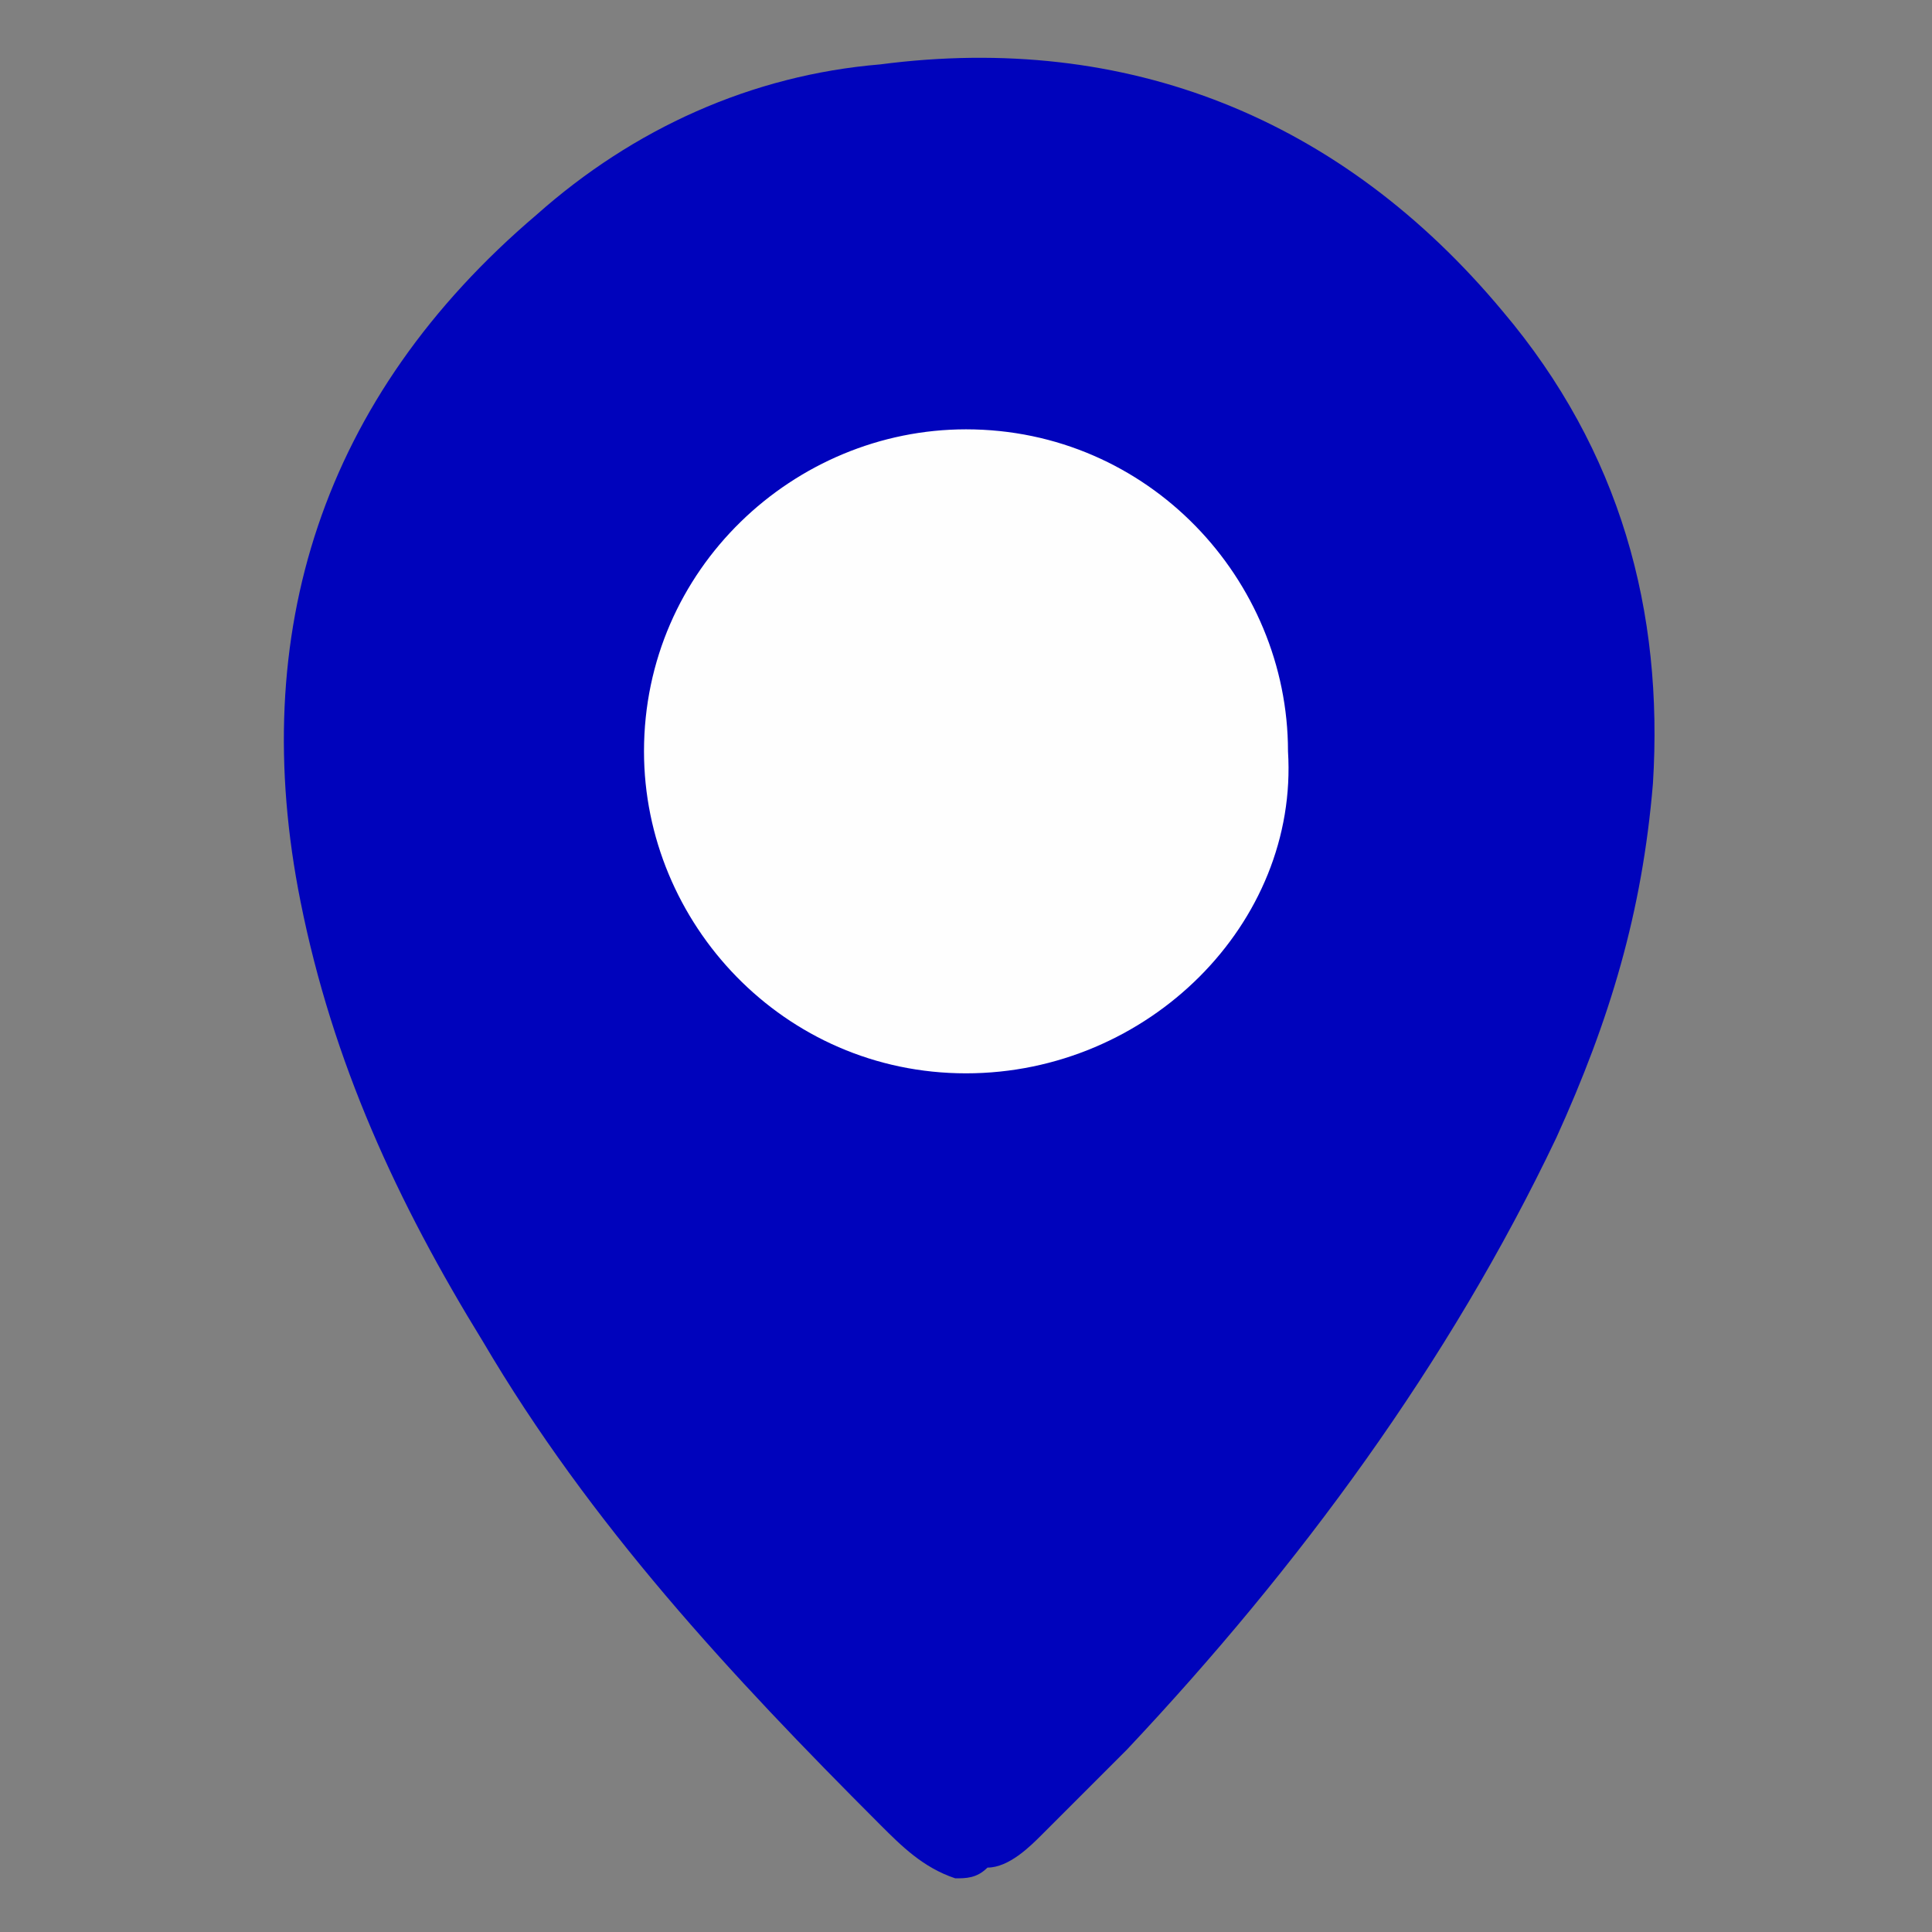
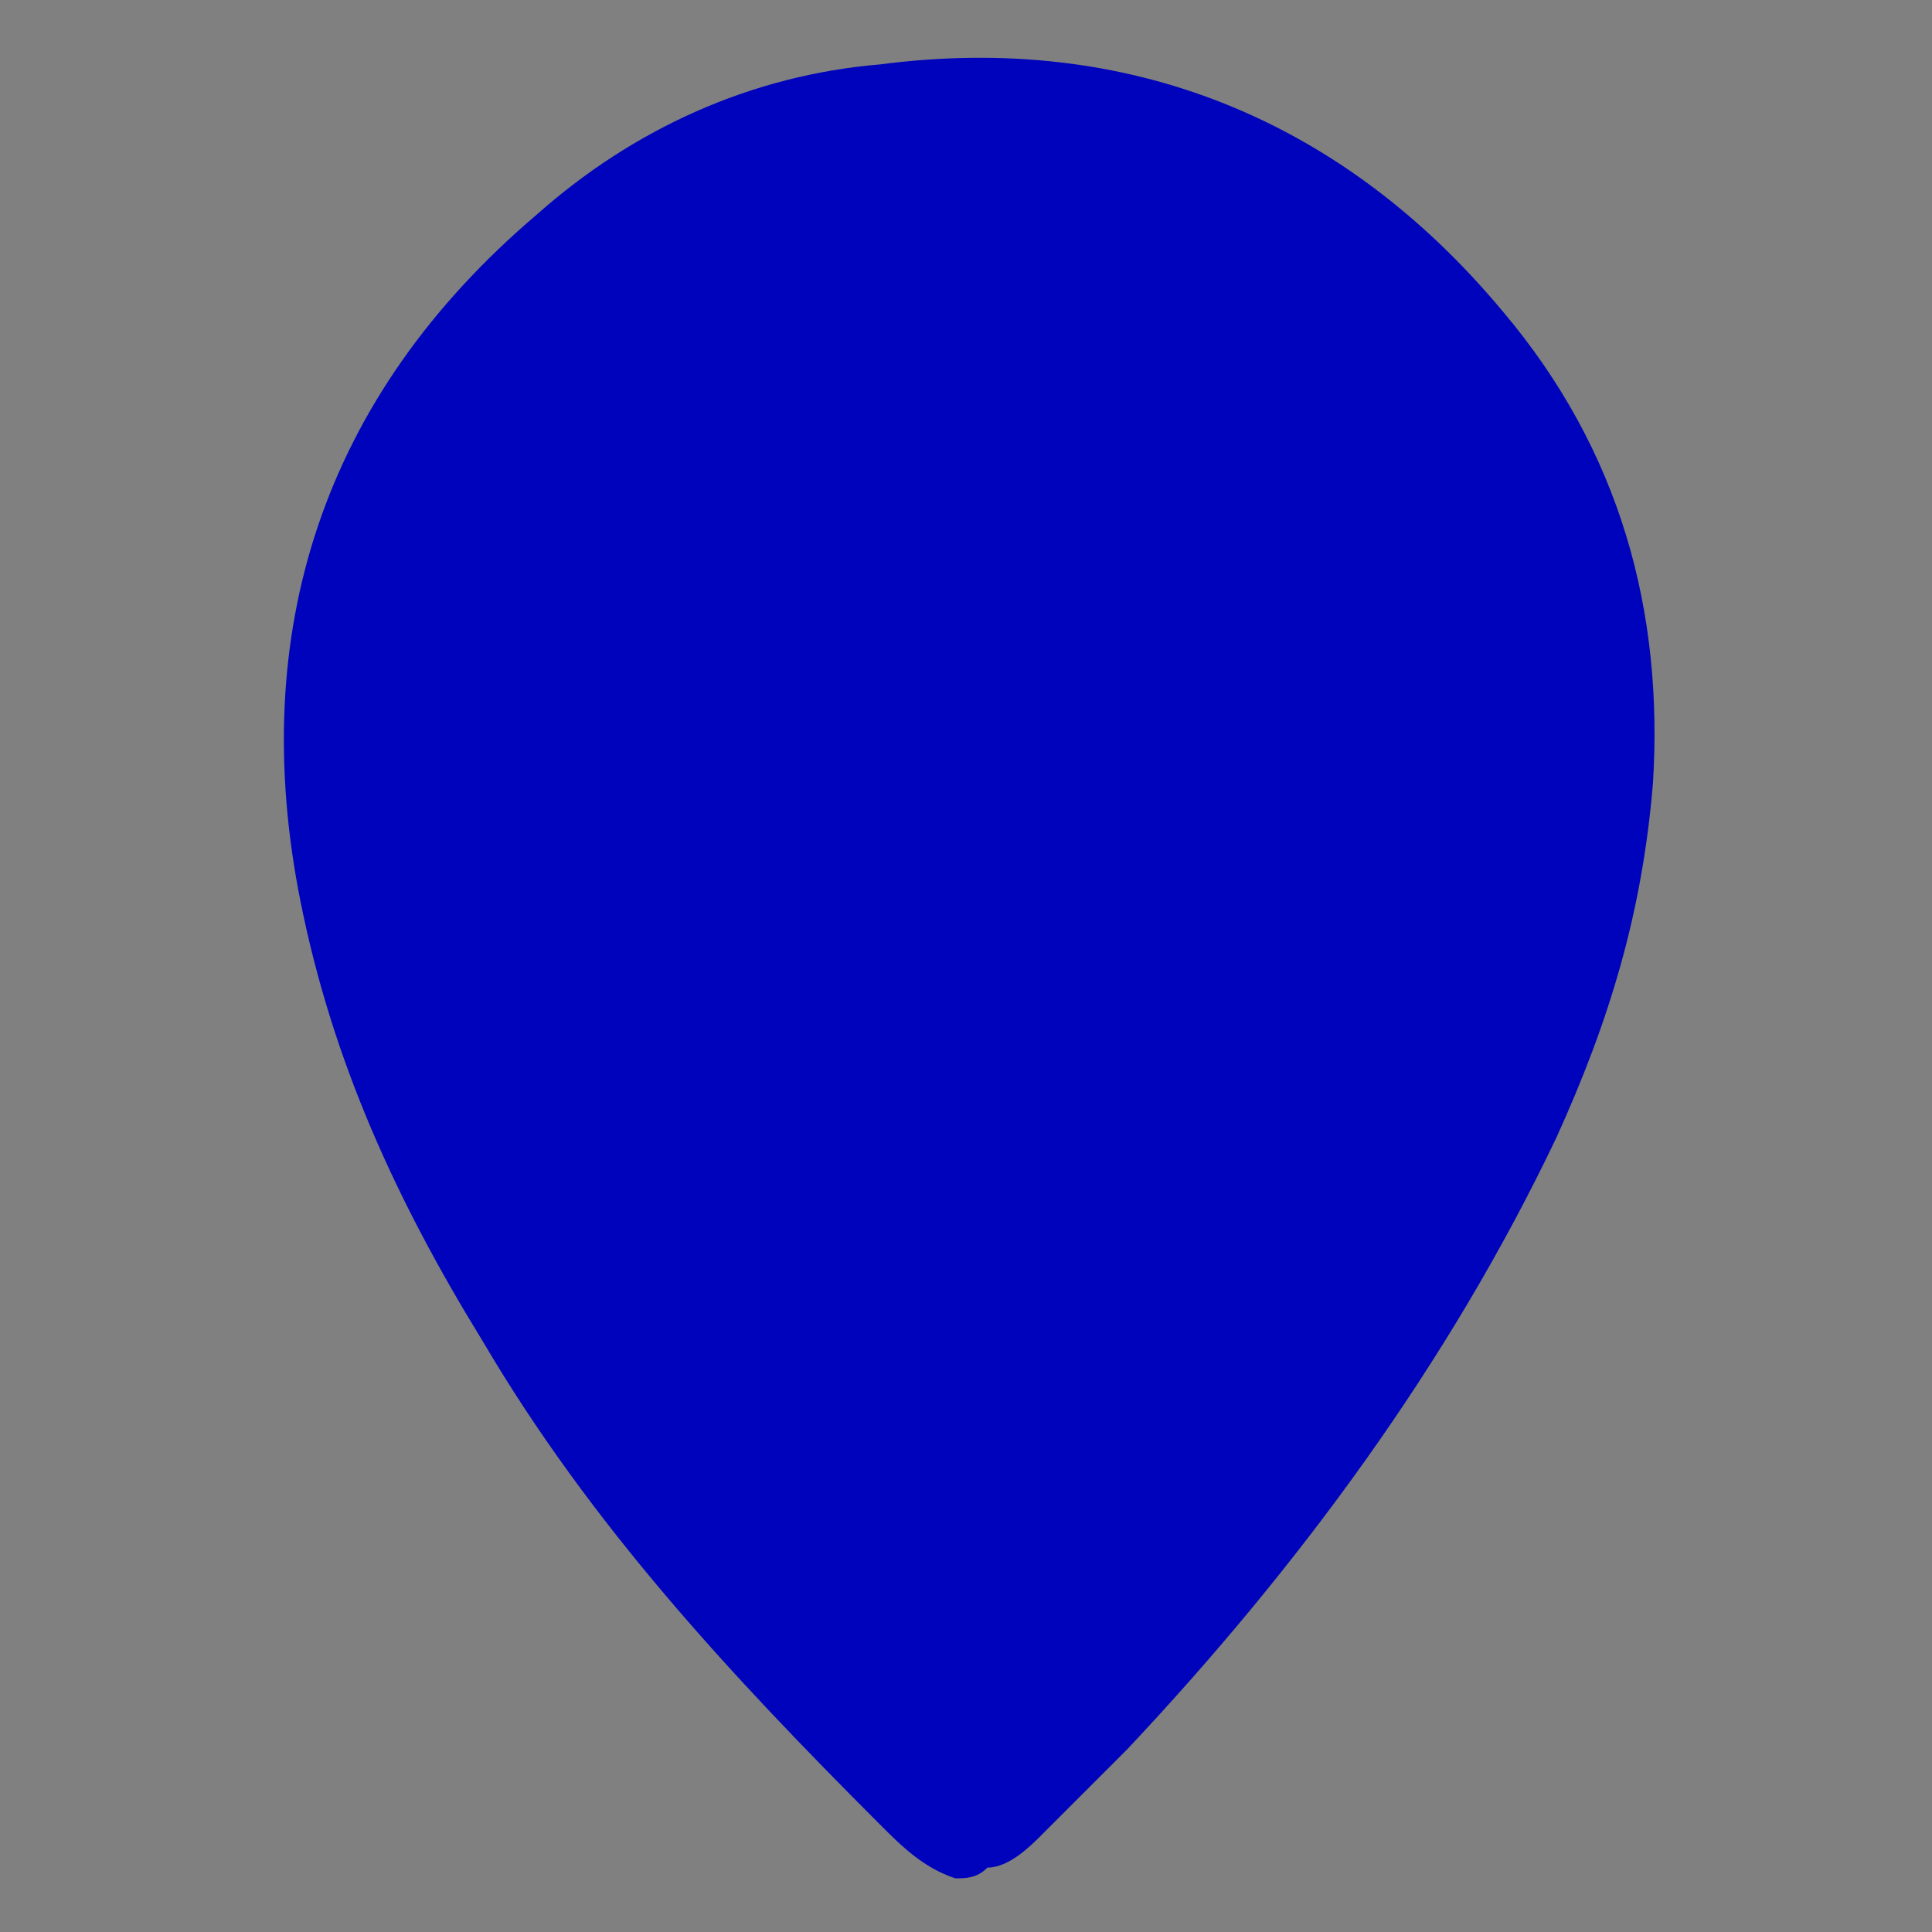
<svg xmlns="http://www.w3.org/2000/svg" version="1.1" id="Layer_1" x="0px" y="0px" viewBox="0 0 18 18" style="enable-background:new 0 0 18 18;" xml:space="preserve">
  <rect x="0" y="0" width="18" height="18" fill="#808080" stroke="none" />
  <style type="text/css"> .st0{fill:none;} .st1{fill:#F27A6B;} .st2{fill:#0003BC;} .st3{fill:#FEFEFE;} </style>
  <g>
-     <path class="st0" d="M-1729.3,24.8c0.4-0.1,0.8-0.1,1.2-0.1c1.3-0.2,2.5-0.5,3.8-0.8c6.9-1.3,13.7-2.8,20.3-5 c55.1-17.9,92.2-62.2,110.3-131.8l11.4,2.3c-0.1,0.6-4.6,30-25.7,64.7c-8.9,15.4-19.4,28.7-31.3,40c-21.4,21.5-50.8,41.6-90.6,55.1 l-36.2,9.9c0,0-9.3-0.3-18.2-1.6c7.6-5.2,12.1-8.3,12.4-8.5l2.3-1c14.7-3,28.2-6.7,40.6-11.1c-17.2,2.8-35,3.2-52.9,2.1 C-1764.1,31.9-1741.1,27-1729.3,24.8C-1729.3,24.8-1729.3,24.8-1729.3,24.8z" />
    <path class="st0" d="M-1729.3,24.8L-1729.3,24.8C-1729.3,24.8-1729.3,24.8-1729.3,24.8L-1729.3,24.8z" />
    <path class="st0" d="M-1729.3,24.8L-1729.3,24.8C-1729.3,24.8-1729.3,24.8-1729.3,24.8C-1729.3,24.8-1729.3,24.8-1729.3,24.8 C-1729.3,24.8-1729.3,24.8-1729.3,24.8z" />
    <path class="st0" d="M-1729,36.8c-12.4,4.4-25.9,8.2-40.6,11.1l-2.3,1c-0.3,0.2-4.8,3.4-12.4,8.5c-11.8-1.8-22.8-5.5-9.3-13.1 c3.4-1.9,7.4-3.7,11.7-5.4C-1764,40-1746.2,39.6-1729,36.8z" />
-     <path class="st1" d="M-1729.4,24.8C-1729.3,24.8-1729.3,24.8-1729.4,24.8L-1729.4,24.8C-1729.3,24.8-1729.3,24.8-1729.4,24.8z" />
-     <path class="st1" d="M-1729.3,24.8c0.4-0.1,0.8-0.1,1.2-0.1C-1728.5,24.7-1728.9,24.7-1729.3,24.8 C-1729.3,24.8-1729.3,24.8-1729.3,24.8z" />
  </g>
  <g>
    <path class="st2" d="M8.9,17.5c-0.3-0.1-0.5-0.3-0.7-0.5c-1.4-1.4-2.7-2.8-3.7-4.5c-0.8-1.3-1.4-2.6-1.7-4.1C2.3,5.9,3,3.7,5,2 c0.9-0.8,2-1.3,3.2-1.4c2.3-0.3,4.3,0.5,5.8,2.3c1.1,1.3,1.5,2.8,1.4,4.4c-0.1,1.2-0.4,2.2-0.9,3.3c-1,2.1-2.4,4-4,5.7 c-0.3,0.3-0.5,0.5-0.8,0.8c-0.1,0.1-0.3,0.3-0.5,0.3C9.1,17.5,9,17.5,8.9,17.5z" />
-     <path class="st3" d="M9,10c-1.7,0-3-1.4-3-3c0-1.7,1.4-3,3-3c1.7,0,3,1.4,3,3C12.1,8.6,10.7,10,9,10z" />
  </g>
</svg>